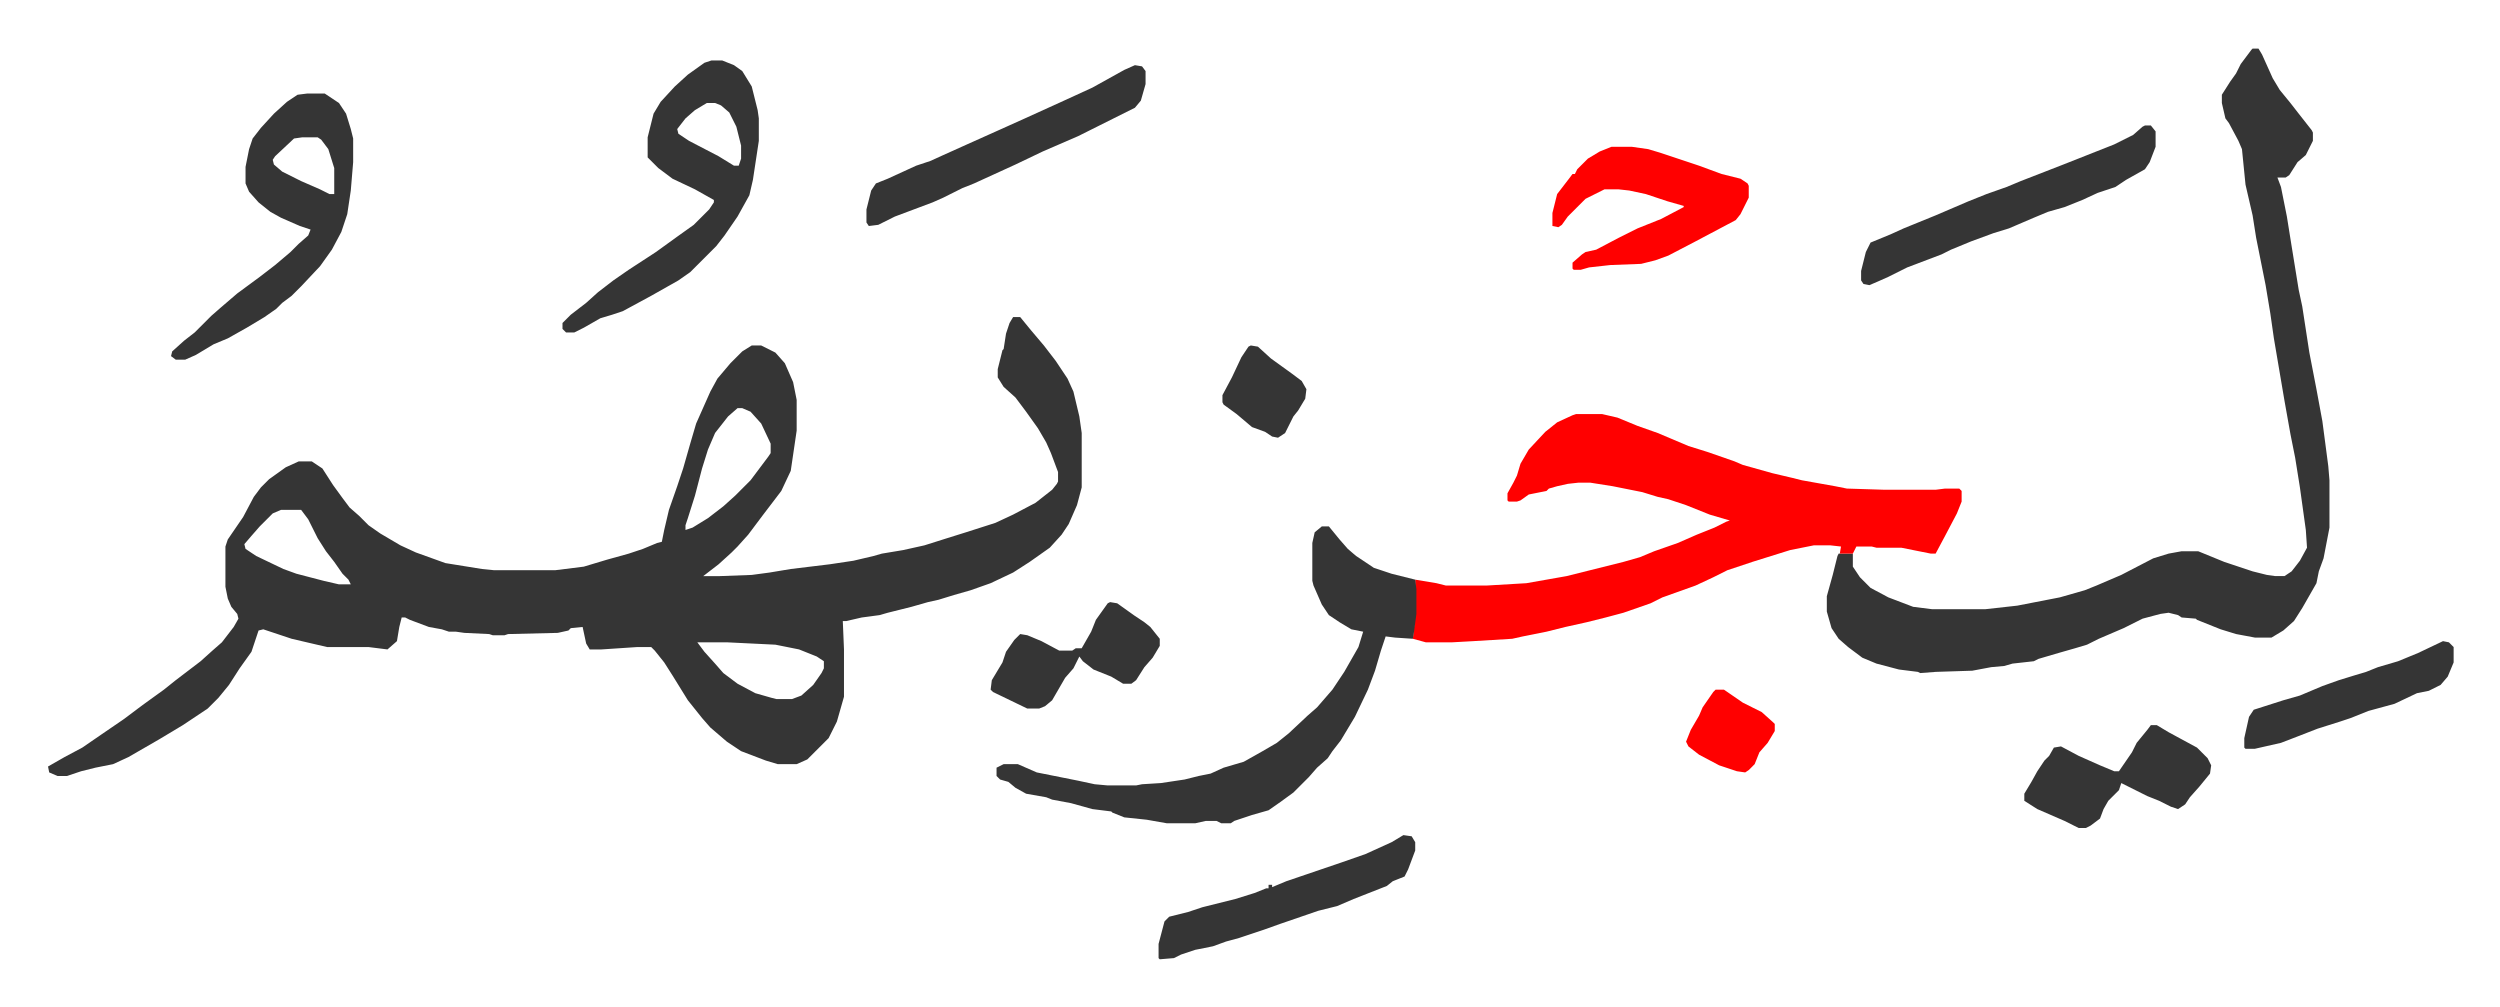
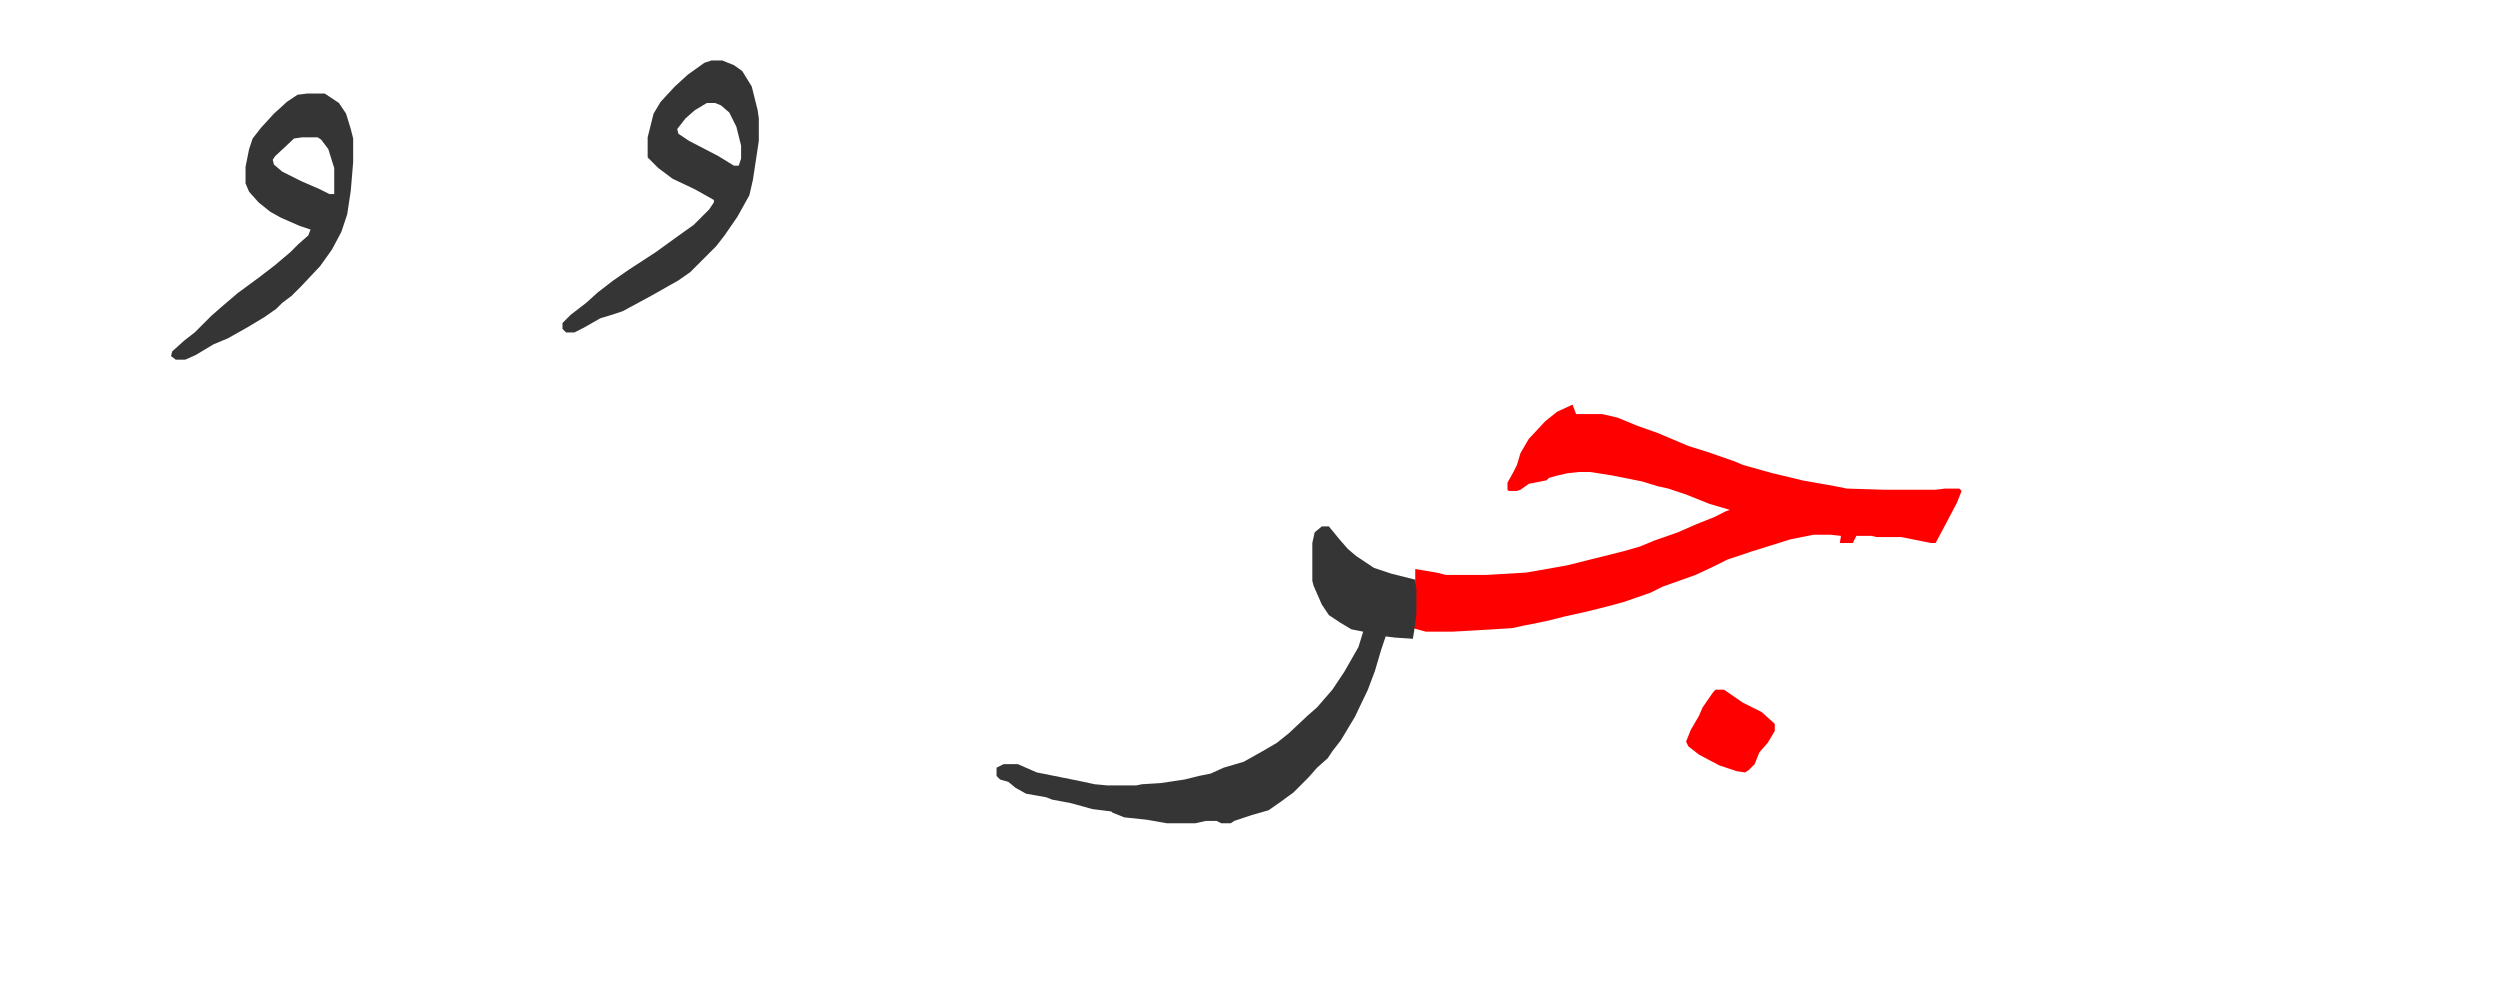
<svg xmlns="http://www.w3.org/2000/svg" viewBox="-40.6 431.9 2113.8 851.3">
-   <path fill="#353535" id="rule_normal" d="M816 700h6l9 11 11 13 10 13 10 15 5 11 5 21 2 14v46l-4 15-7 16-6 9-10 11-17 12-14 9-19 9-17 6-14 4-13 4-9 2-14 4-20 5-7 2-15 2-13 3h-3l1 24v40l-6 21-7 14-18 18-9 4h-16l-10-3-21-8-12-8-14-12-7-8-12-15-13-21-7-11-8-10-3-3h-12l-30 2h-10l-3-5-3-14-10 1-2 2-9 2-42 1-3 1h-10l-3-1-21-1-7-1h-6l-6-2-11-2-16-6-4-2h-3l-2 8-2 12-8 7-16-2h-35l-30-7-24-8-4 1-6 18-10 14-9 14-9 11-9 9-21 14-20 12-26 15-13 6-15 3-12 3-12 4H8l-7-3-1-5 14-8 15-8 16-11 19-13 16-12 18-13 10-8 21-16 10-9 8-7 10-13 4-7-1-4-5-6-3-7-2-10v-34l2-6 13-19 9-17 6-8 7-7 14-10 11-5h11l9 6 9 14 8 11 6 8 8 7 8 8 10 7 17 10 13 6 25 9 31 5 10 1h52l24-3 20-6 18-5 12-4 12-5 4-1 2-10 4-17 7-20 5-15 6-21 5-17 12-27 6-11 11-13 10-10 8-5h8l12 6 8 9 7 16 3 15v26l-5 34-8 17-16 21-12 16-9 10-5 5-11 10-13 10h14l27-1 15-2 18-3 33-4 20-3 17-4 7-2 18-3 18-4 19-6 16-5 25-8 15-7 19-10 14-11 4-5 1-2v-8l-6-16-4-9-7-12-10-14-9-12-10-9-5-8v-7l4-16 1-1 2-13 3-9zm-233 77-8 7-11 14-6 14-5 16-6 23-6 19-2 6v4l6-2 13-8 13-10 10-9 13-13 15-20 2-3v-8l-8-17-9-10-7-3zm-386 86-7 3-11 11-7 8-6 7 1 4 9 6 23 11 11 4 23 6 13 3h10l-2-4-5-5-7-10-7-9-7-11-8-16-6-8zm352 112 6 8 9 10 7 8 12 9 15 8 14 4 4 1h13l8-3 10-9 7-10 2-4v-6l-6-4-15-6-20-4-41-2zm1315-502h5l3 5 9 20 6 10 9 11 7 9 11 14 1 2v7l-6 12-7 6-7 11-3 2h-7l3 8 5 25 4 25 6 37 3 14 6 39 6 31 5 27 5 38 1 12v40l-5 26-4 11-2 10-12 21-7 11-9 8-10 6h-14l-16-3-13-4-20-8-1-1-12-1-3-2-8-2-7 1-15 4-16 8-21 9-10 5-10 3-14 4-17 5-4 2-18 2-7 2-11 1-16 3-31 1-13 1-2-1-16-2-19-5-12-5-12-9-8-7-6-9-4-14v-13l5-18 4-16 1-2h12v11l6 9 9 9 15 8 21 8 16 2h45l27-3 36-7 21-6 10-4 21-9 27-14 13-4 11-2h14l22 9 24 8 12 3 7 1h8l6-4 7-9 6-11-1-15-5-36-4-25-4-20-5-28-9-53-3-21-4-24-5-25-3-15-3-19-6-26-3-30-3-7-8-15-3-4-3-13v-7l7-11 5-7 4-8 9-12z" />
-   <path fill="#ff0000" id="rule_qalqalah" d="M1292 782h22l13 3 17 7 17 6 26 11 16 5 23 8 7 3 25 7 17 4 8 2 28 5 10 2 32 1h43l8-1h12l2 2v9l-4 10-10 19-8 15h-4l-25-5h-21l-4-1h-13l-3 6h-11l1-6-9-1h-14l-20 4-32 10-21 7-12 6-15 7-28 10-10 5-23 8-15 4-16 4-18 4-16 4-20 4-9 2-33 2-18 1h-22l-11-3 1-10 1-11v-29l18 3 8 2h34l34-2 34-6 48-12 14-4 12-5 20-7 16-7 15-6 10-5 3-1-17-5-20-8-15-5-9-2-13-4-25-5-19-3h-10l-9 1-9 2-7 2-2 2-15 3-7 5-3 1h-7l-1-1v-6l5-9 3-6 3-10 7-12 14-15 10-8 13-6z" />
+   <path fill="#ff0000" id="rule_qalqalah" d="M1292 782h22l13 3 17 7 17 6 26 11 16 5 23 8 7 3 25 7 17 4 8 2 28 5 10 2 32 1h43l8-1h12l2 2l-4 10-10 19-8 15h-4l-25-5h-21l-4-1h-13l-3 6h-11l1-6-9-1h-14l-20 4-32 10-21 7-12 6-15 7-28 10-10 5-23 8-15 4-16 4-18 4-16 4-20 4-9 2-33 2-18 1h-22l-11-3 1-10 1-11v-29l18 3 8 2h34l34-2 34-6 48-12 14-4 12-5 20-7 16-7 15-6 10-5 3-1-17-5-20-8-15-5-9-2-13-4-25-5-19-3h-10l-9 1-9 2-7 2-2 2-15 3-7 5-3 1h-7l-1-1v-6l5-9 3-6 3-10 7-12 14-15 10-8 13-6z" />
  <path fill="#353535" id="rule_normal" d="M1077 877h6l9 11 7 8 7 6 15 10 15 5 20 5 1 8v21l-2 15-1 6-15-1-8-1-4 12-5 17-6 16-11 23-12 20-7 9-4 6-9 8-7 8-8 8-5 5-11 8-10 7-14 4-15 5-3 2h-8l-4-2h-9l-9 2h-24l-17-3-19-2-10-4-1-1-16-2-18-5-16-3-5-2-17-3-9-5-6-5-7-2-3-3v-7l6-3h12l16 7 35 7 14 3 11 1h24l5-1 16-1 20-3 12-3 10-2 11-5 17-5 16-9 12-7 10-8 16-15 8-7 13-15 10-15 12-21 4-13-10-2-10-6-9-6-6-9-7-16-1-4v-32l2-9zM561 483h9l10 4 7 5 8 13 5 20 1 7v19l-5 33-3 13-10 18-11 16-7 9-22 22-10 7-23 13-24 13-9 3-10 3-14 8-8 4h-7l-3-3v-5l7-7 13-10 10-9 13-10 13-9 23-15 18-13 14-10 13-13 4-6v-2l-16-9-19-9-12-9-9-9v-17l5-20 6-10 12-13 11-10 14-10zm-4 36-10 6-8 7-7 9 1 4 9 6 25 13 13 8h4l2-6v-11l-4-16-6-12-7-6-5-2zm-338-8h15l12 8 6 9 4 13 2 8v20l-2 24-3 20-5 15-8 15-10 14-16 17-8 8-8 6-5 5-10 7-15 9-16 9-12 5-15 9-9 4h-8l-4-3 1-4 10-9 9-7 14-14 8-7 14-12 19-14 13-10 13-11 7-7 8-7 2-5-9-3-16-7-9-5-10-8-8-9-3-7v-14l3-15 3-9 7-9 11-12 11-10 9-6zm-4 37-7 1-16 15-2 3 1 4 7 6 16 8 16 7 8 4h4v-22l-5-16-6-8-3-2z" />
-   <path fill="#ff0000" id="rule_qalqalah" d="M1322 556h17l14 2 10 3 33 11 19 7 16 4 6 4 1 2v10l-7 14-4 5-34 18-23 12-11 4-12 3-26 1-18 2-7 2h-6l-1-1v-5l8-7 3-2 9-2 19-10 16-8 20-8 19-10v-1l-14-4-18-6-14-3-9-1h-12l-16 8-15 15-5 7-3 2-5-1v-11l4-16 10-13 3-4h2l2-4 9-9 10-6z" />
-   <path fill="#353535" id="rule_normal" d="M1773 538h5l4 5v13l-5 13-4 6-16 9-9 6-15 5-13 6-15 6-14 4-12 5-21 9-13 4-19 7-17 7-8 4-29 11-16 8-9 4-7 3-5-1-2-3v-8l4-16 4-8 17-7 11-5 27-11 28-12 15-6 17-6 12-5 36-14 43-17 16-8 8-7zm-854-51 6 1 3 4v11l-4 14-5 6-38 19-10 5-30 13-23 11-35 16-10 4-16 8-9 4-16 6-16 6-14 7-8 1-2-3v-11l4-16 4-6 10-4 24-11 12-4 11-5 20-9 29-13 20-9 33-15 24-11 27-15zm227 651 7 1 3 5v7l-6 16-3 6-10 4-5 4-28 11-14 6-16 4-32 11-14 5-21 7-11 3-11 4-15 3-12 4-6 3-12 1-1-1v-12l5-19 4-4 16-4 12-4 28-7 16-5 10-4h2v-3h3v2l12-5 47-16 20-7 22-10zm632-93h5l10 6 24 13 9 9 3 6-1 7-9 11-8 9-4 6-6 4-6-2-10-5-10-4-16-8-6-3-2 6-9 9-4 7-3 8-8 6-4 2h-6l-12-6-23-10-11-7v-6l6-10 5-9 6-9 4-4 4-7 6-1 15 8 18 8 12 5h4l11-16 4-8 9-11zM898 941l6 1 14 10 9 6 5 4 8 10v6l-6 10-7 8-7 11-4 3h-7l-10-6-15-6-9-7-3-4-5 10-7 8-11 19-6 5-5 2h-10l-29-14-2-2 1-8 9-15 3-9 7-10 5-5 6 1 12 5 15 8h11l3-2h5l8-14 4-10 10-14zm1127 33 5 1 4 4v13l-5 12-6 7-10 5-10 2-19 9-22 6-15 6-9 3-19 6-18 7-13 5-22 5h-8l-1-1v-8l4-18 4-6 25-8 14-4 19-8 14-5 13-4 10-3 10-4 17-5 17-7zM1017 724l6 1 11 10 18 13 8 6 4 7-1 8-6 10-4 5-7 14-6 4-5-1-6-4-11-4-13-11-11-8-1-2v-6l8-15 8-17 6-9z" />
  <path fill="#ff0000" id="rule_qalqalah" d="M1410 1015h7l16 11 16 8 10 9 1 1v6l-6 10-7 8-4 10-5 5-3 2-7-1-15-5-17-9-9-7-2-4 4-10 7-12 3-7 9-13z" />
</svg>